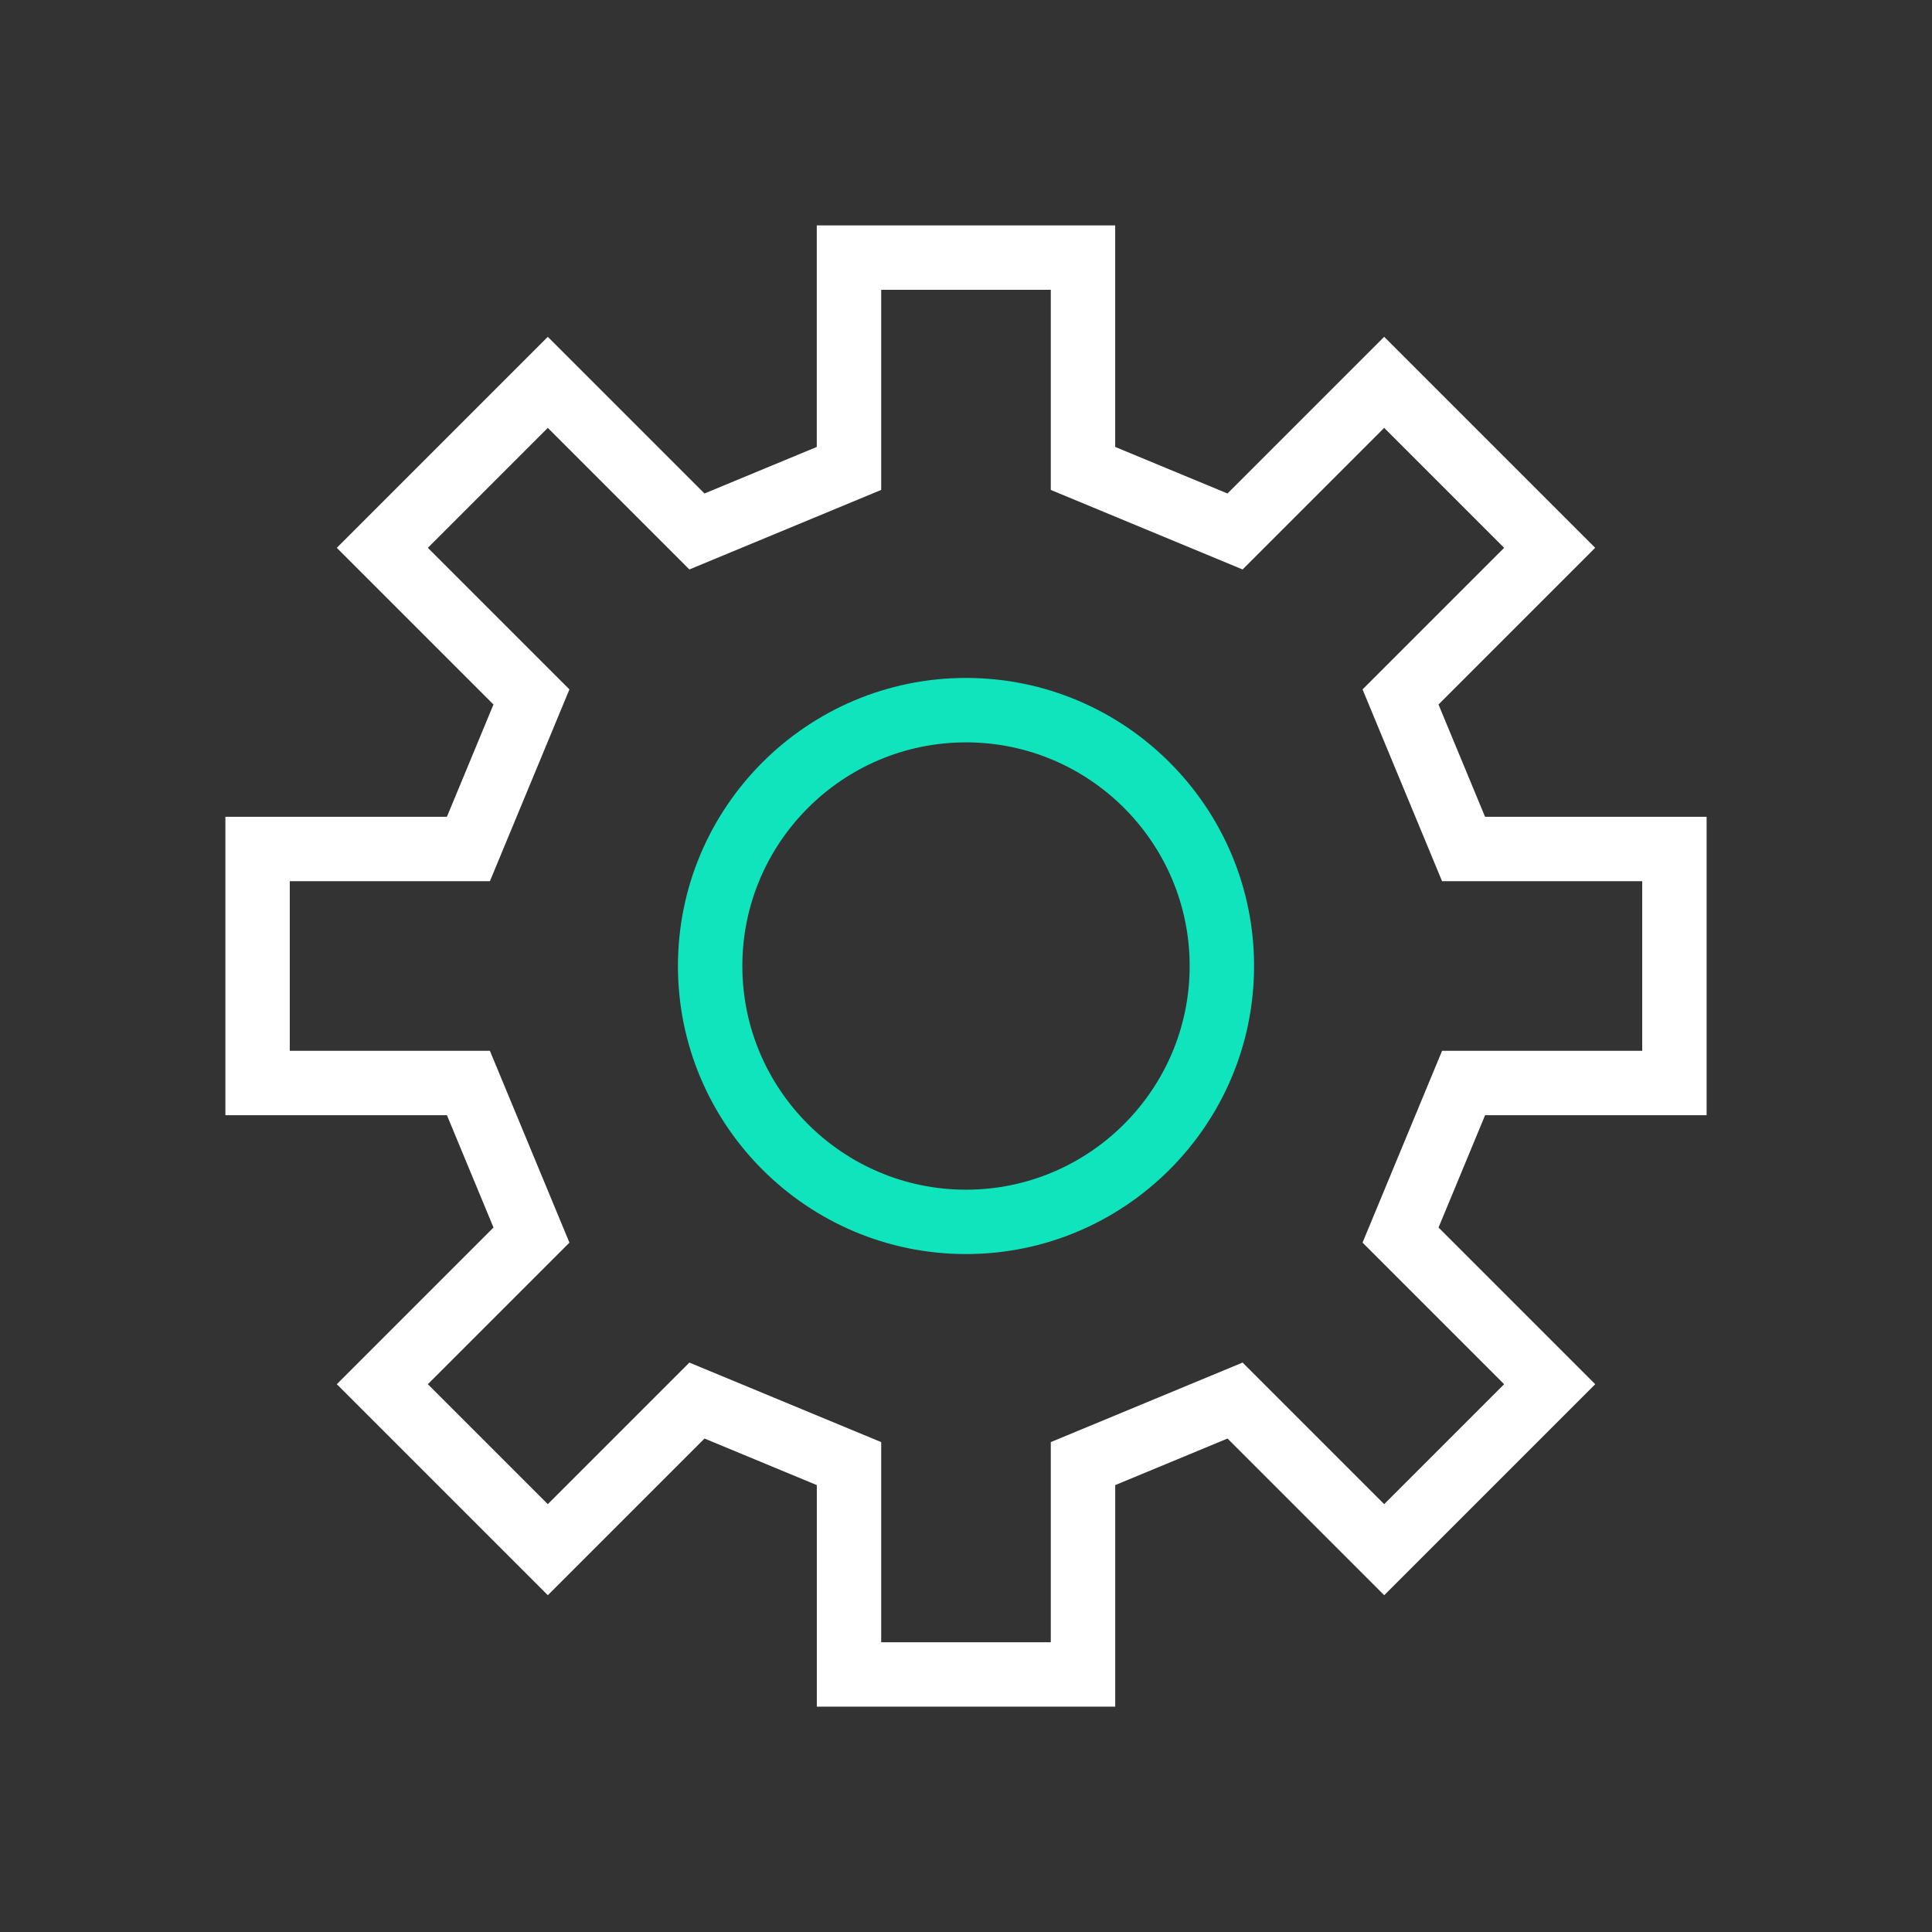
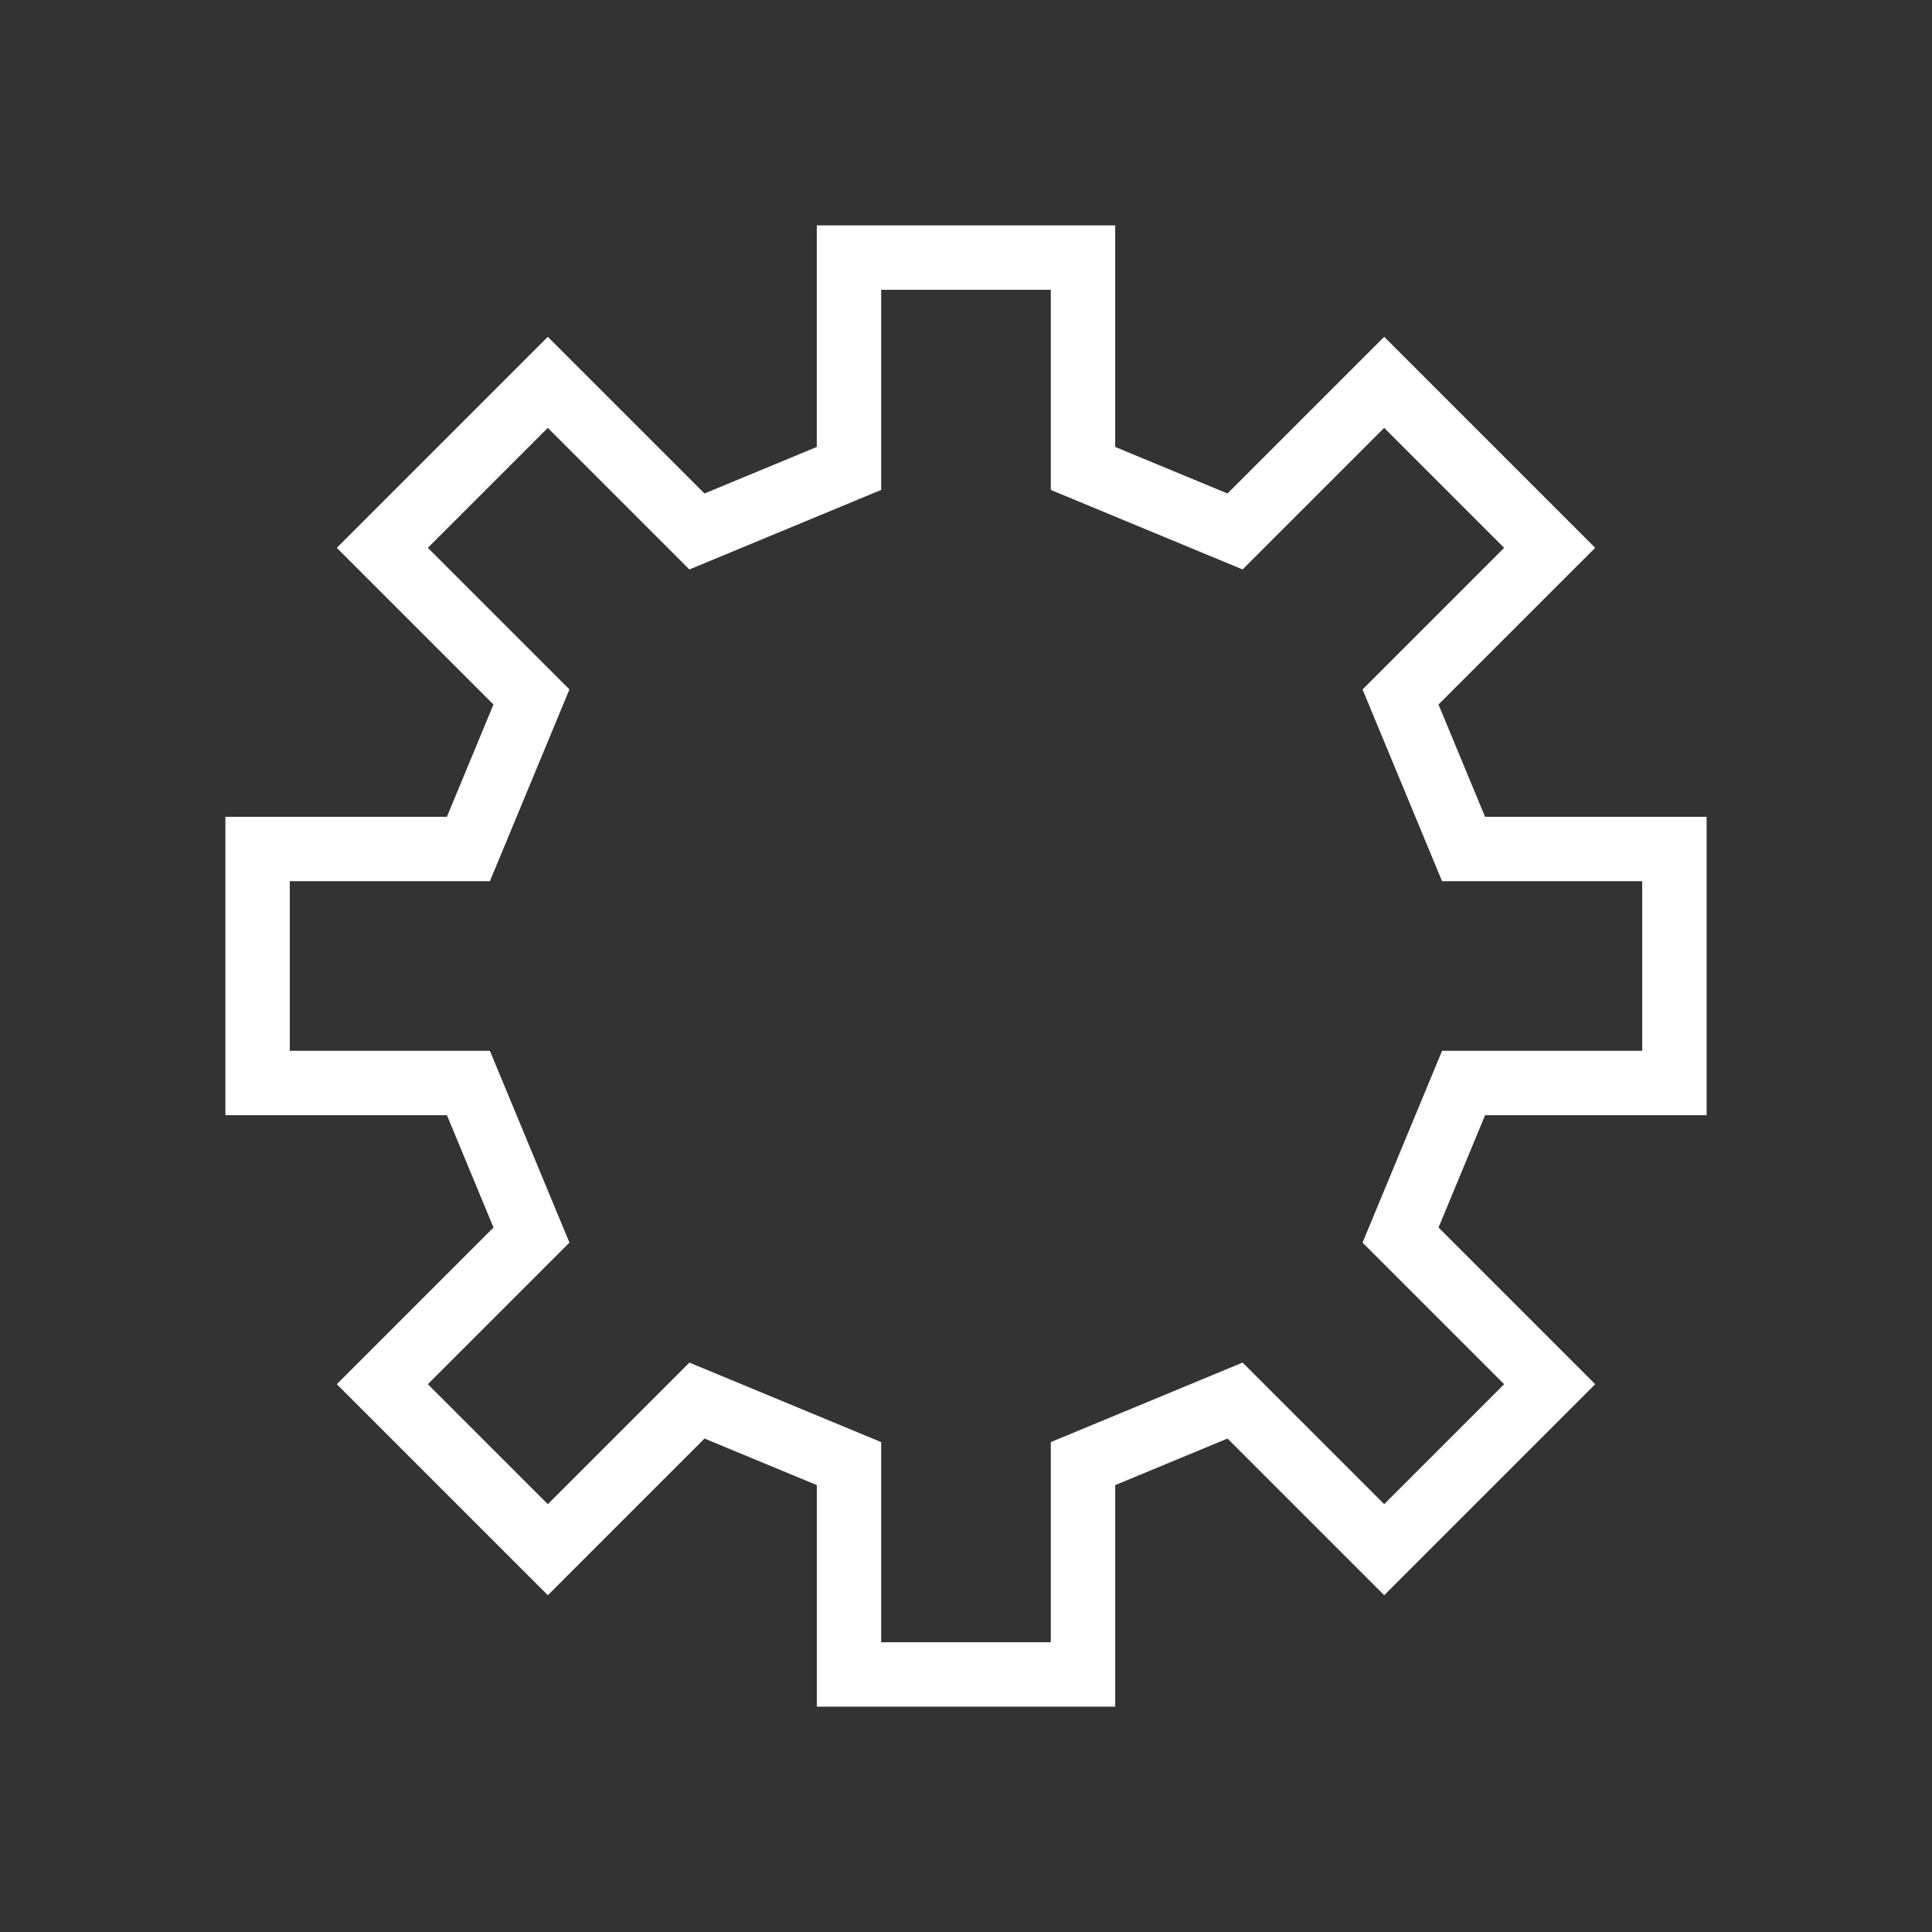
<svg xmlns="http://www.w3.org/2000/svg" viewBox="0 0 600 600">
  <rect x="0" y="0" width="600" height="600" fill="#333333" stroke="none" />
  <defs>
    <style>.e{fill:none;}.f{fill:#fff;}.g{fill:#0fe4bd;}</style>
  </defs>
  <g id="a">
    <g id="b">
      <g id="c">
        <rect class="e" width="600" height="600" />
      </g>
    </g>
  </g>
  <g id="d">
    <g>
-       <path class="e" d="M510,273.66h-62.15l-24.7-59.57,43.97-43.97-37.25-37.25-43.97,43.97-59.57-24.7v-62.15h-52.67v62.15l-59.57,24.7-43.97-43.97-37.25,37.25,43.97,43.97-24.7,59.57h-62.15v52.67h62.15l24.7,59.57-43.97,43.97,37.25,37.25,43.97-43.97,59.57,24.7v62.15h52.67v-62.15l59.57-24.7,43.97,43.97,37.25-37.25-43.97-43.97,24.7-59.57h62.15v-52.67Zm-210,115.8c-49.33,0-89.46-40.13-89.46-89.46s40.13-89.46,89.46-89.46,89.46,40.13,89.46,89.46-40.13,89.46-89.46,89.46Z" />
      <circle class="e" cx="300" cy="300" r="69.46" />
      <path class="f" d="M530,346.34v-92.67h-68.8l-14.46-34.88,48.66-48.66-65.53-65.53-48.66,48.66-34.88-14.46V70h-92.67v68.8l-34.88,14.46-48.66-48.66-65.53,65.53,48.66,48.66-14.46,34.88H70v92.67h68.8l14.46,34.88-48.66,48.66,65.53,65.53,48.66-48.66,34.88,14.46v68.8h92.67v-68.8l34.88-14.46,48.66,48.66,65.53-65.53-48.66-48.66,14.46-34.88h68.8Zm-106.85,39.57l43.97,43.97-37.25,37.25-43.97-43.97-59.57,24.7v62.15h-52.67v-62.15l-59.57-24.7-43.97,43.97-37.25-37.25,43.97-43.97-24.7-59.57h-62.15v-52.67h62.15l24.7-59.57-43.97-43.97,37.25-37.25,43.97,43.97,59.57-24.7v-62.15h52.67v62.15l59.57,24.7,43.97-43.97,37.25,37.25-43.97,43.97,24.7,59.57h62.15v52.67h-62.15l-24.7,59.57Z" />
-       <path class="g" d="M300,210.54c-49.33,0-89.46,40.13-89.46,89.46s40.13,89.46,89.46,89.46,89.46-40.13,89.46-89.46-40.13-89.46-89.46-89.46Zm0,158.93c-38.3,0-69.46-31.16-69.46-69.46s31.16-69.46,69.46-69.46,69.46,31.16,69.46,69.46-31.16,69.46-69.46,69.46Z" />
    </g>
  </g>
</svg>